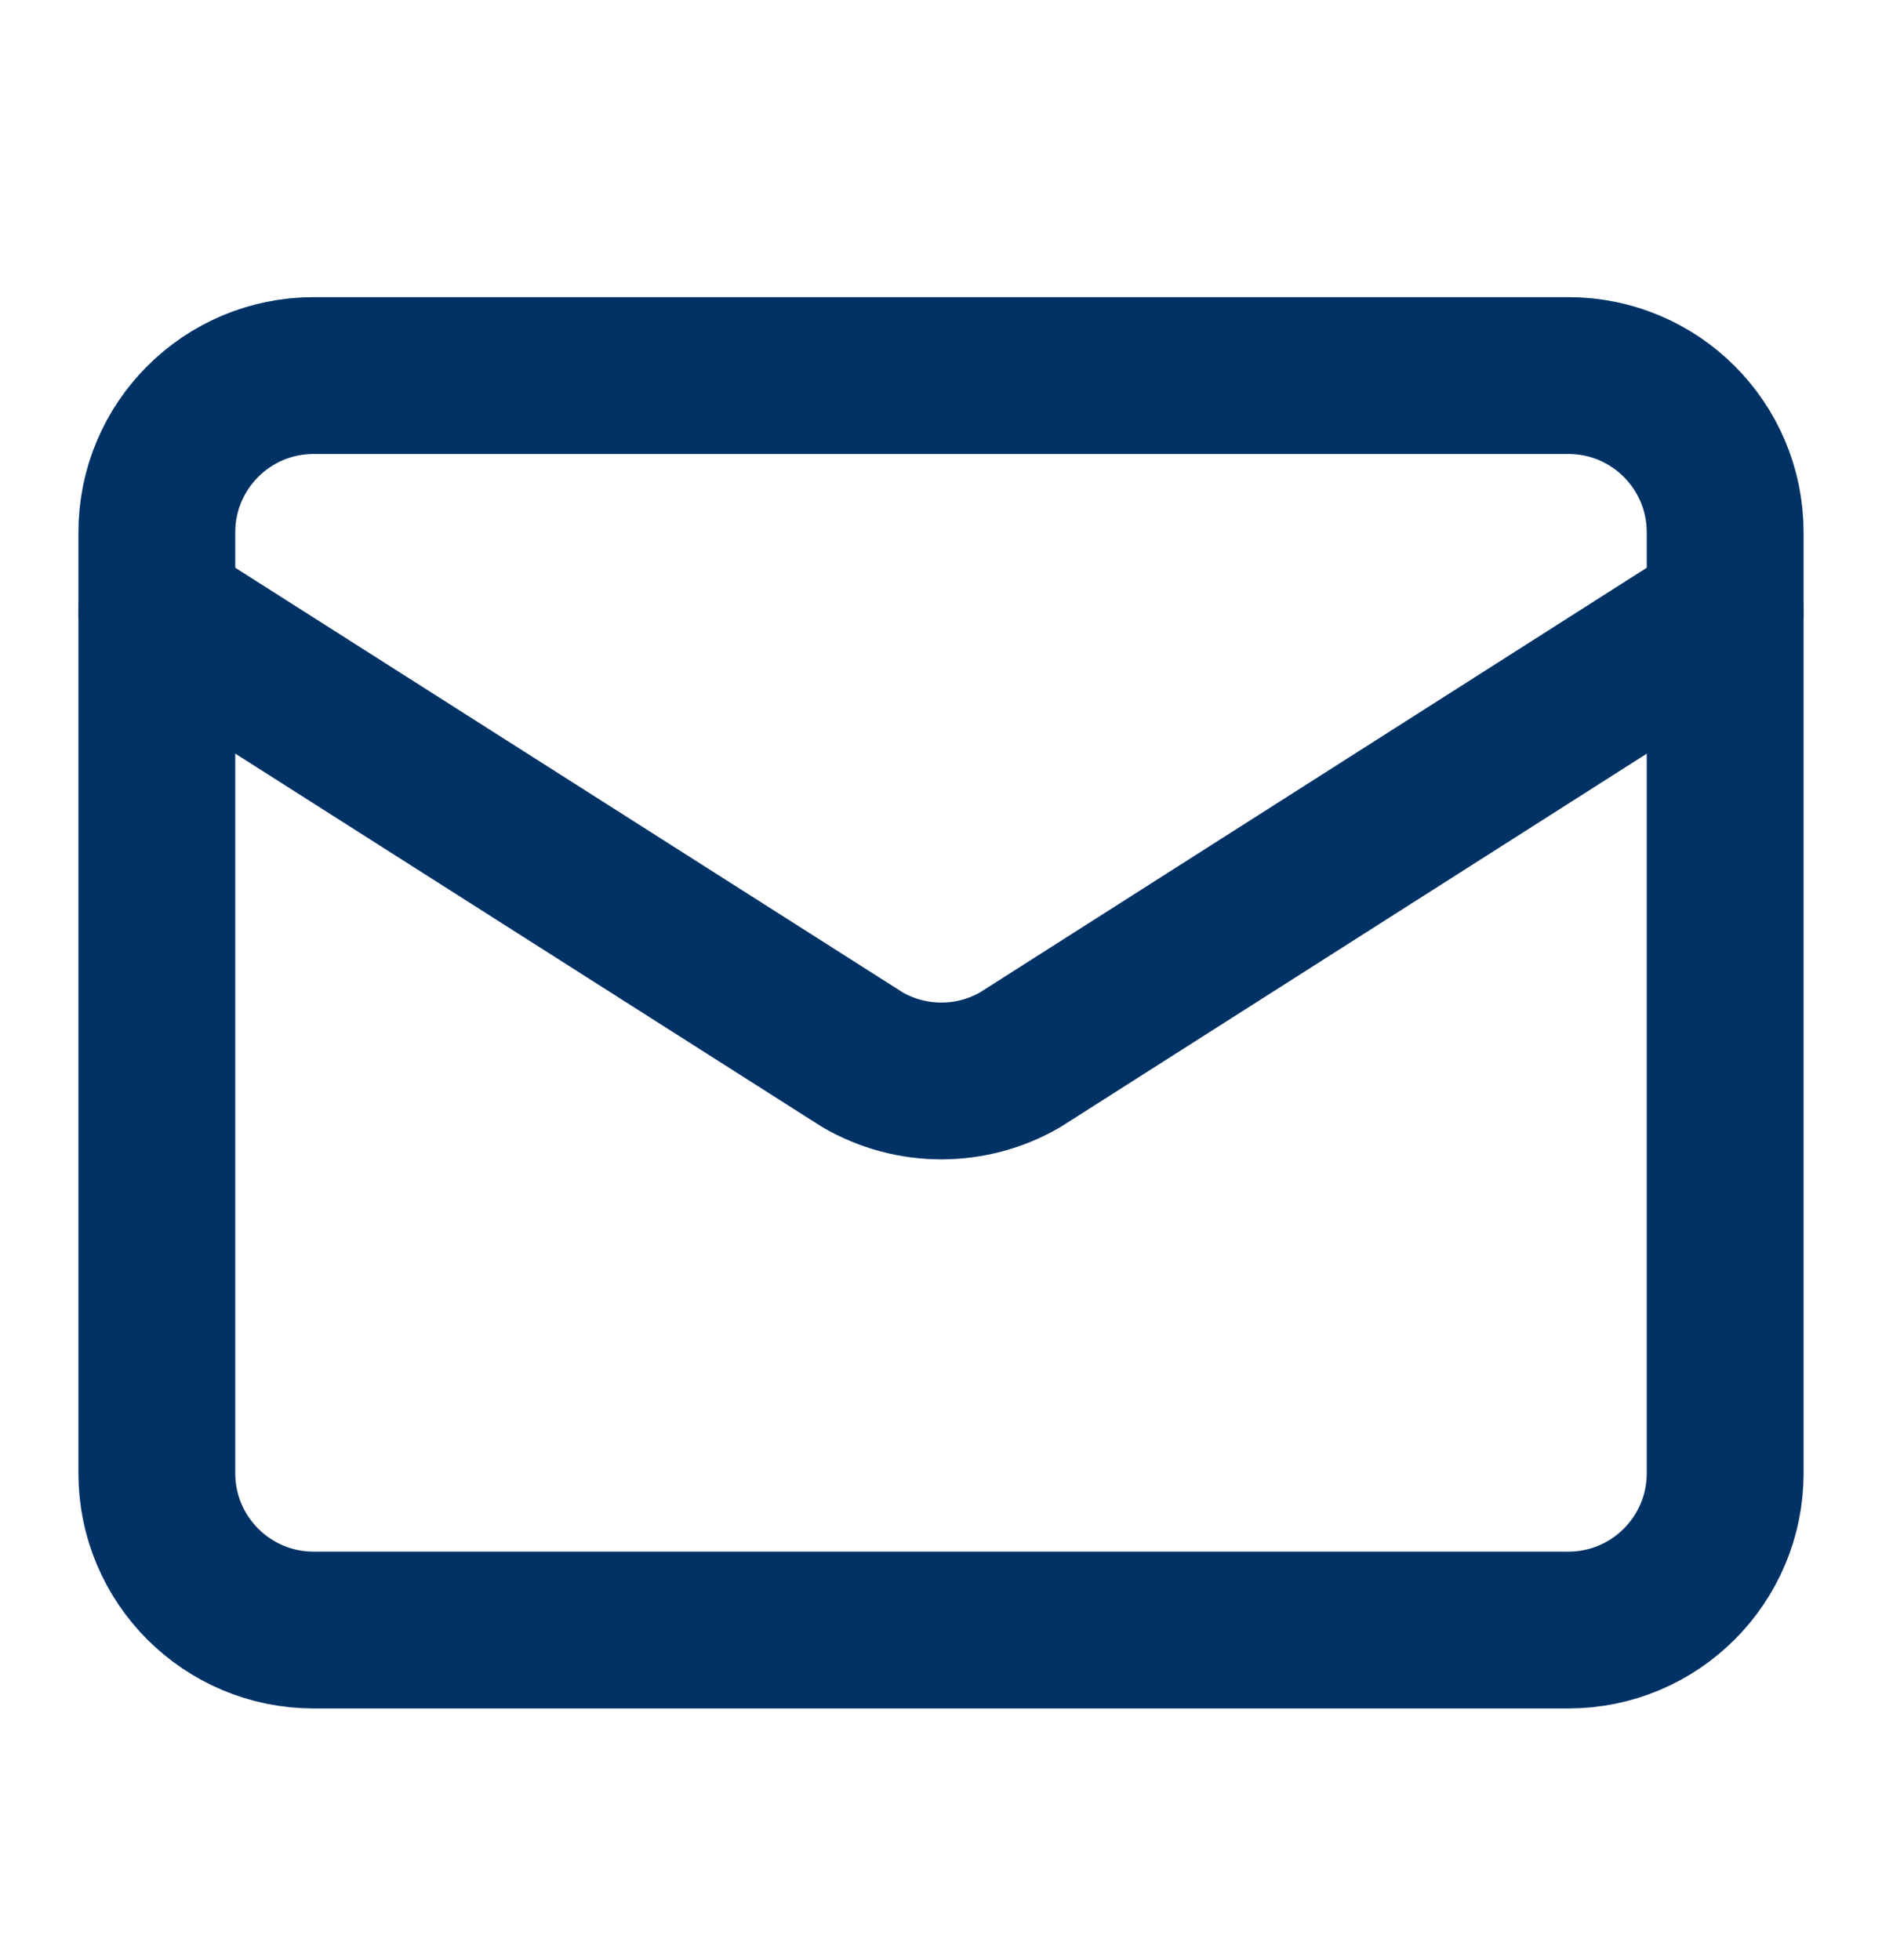
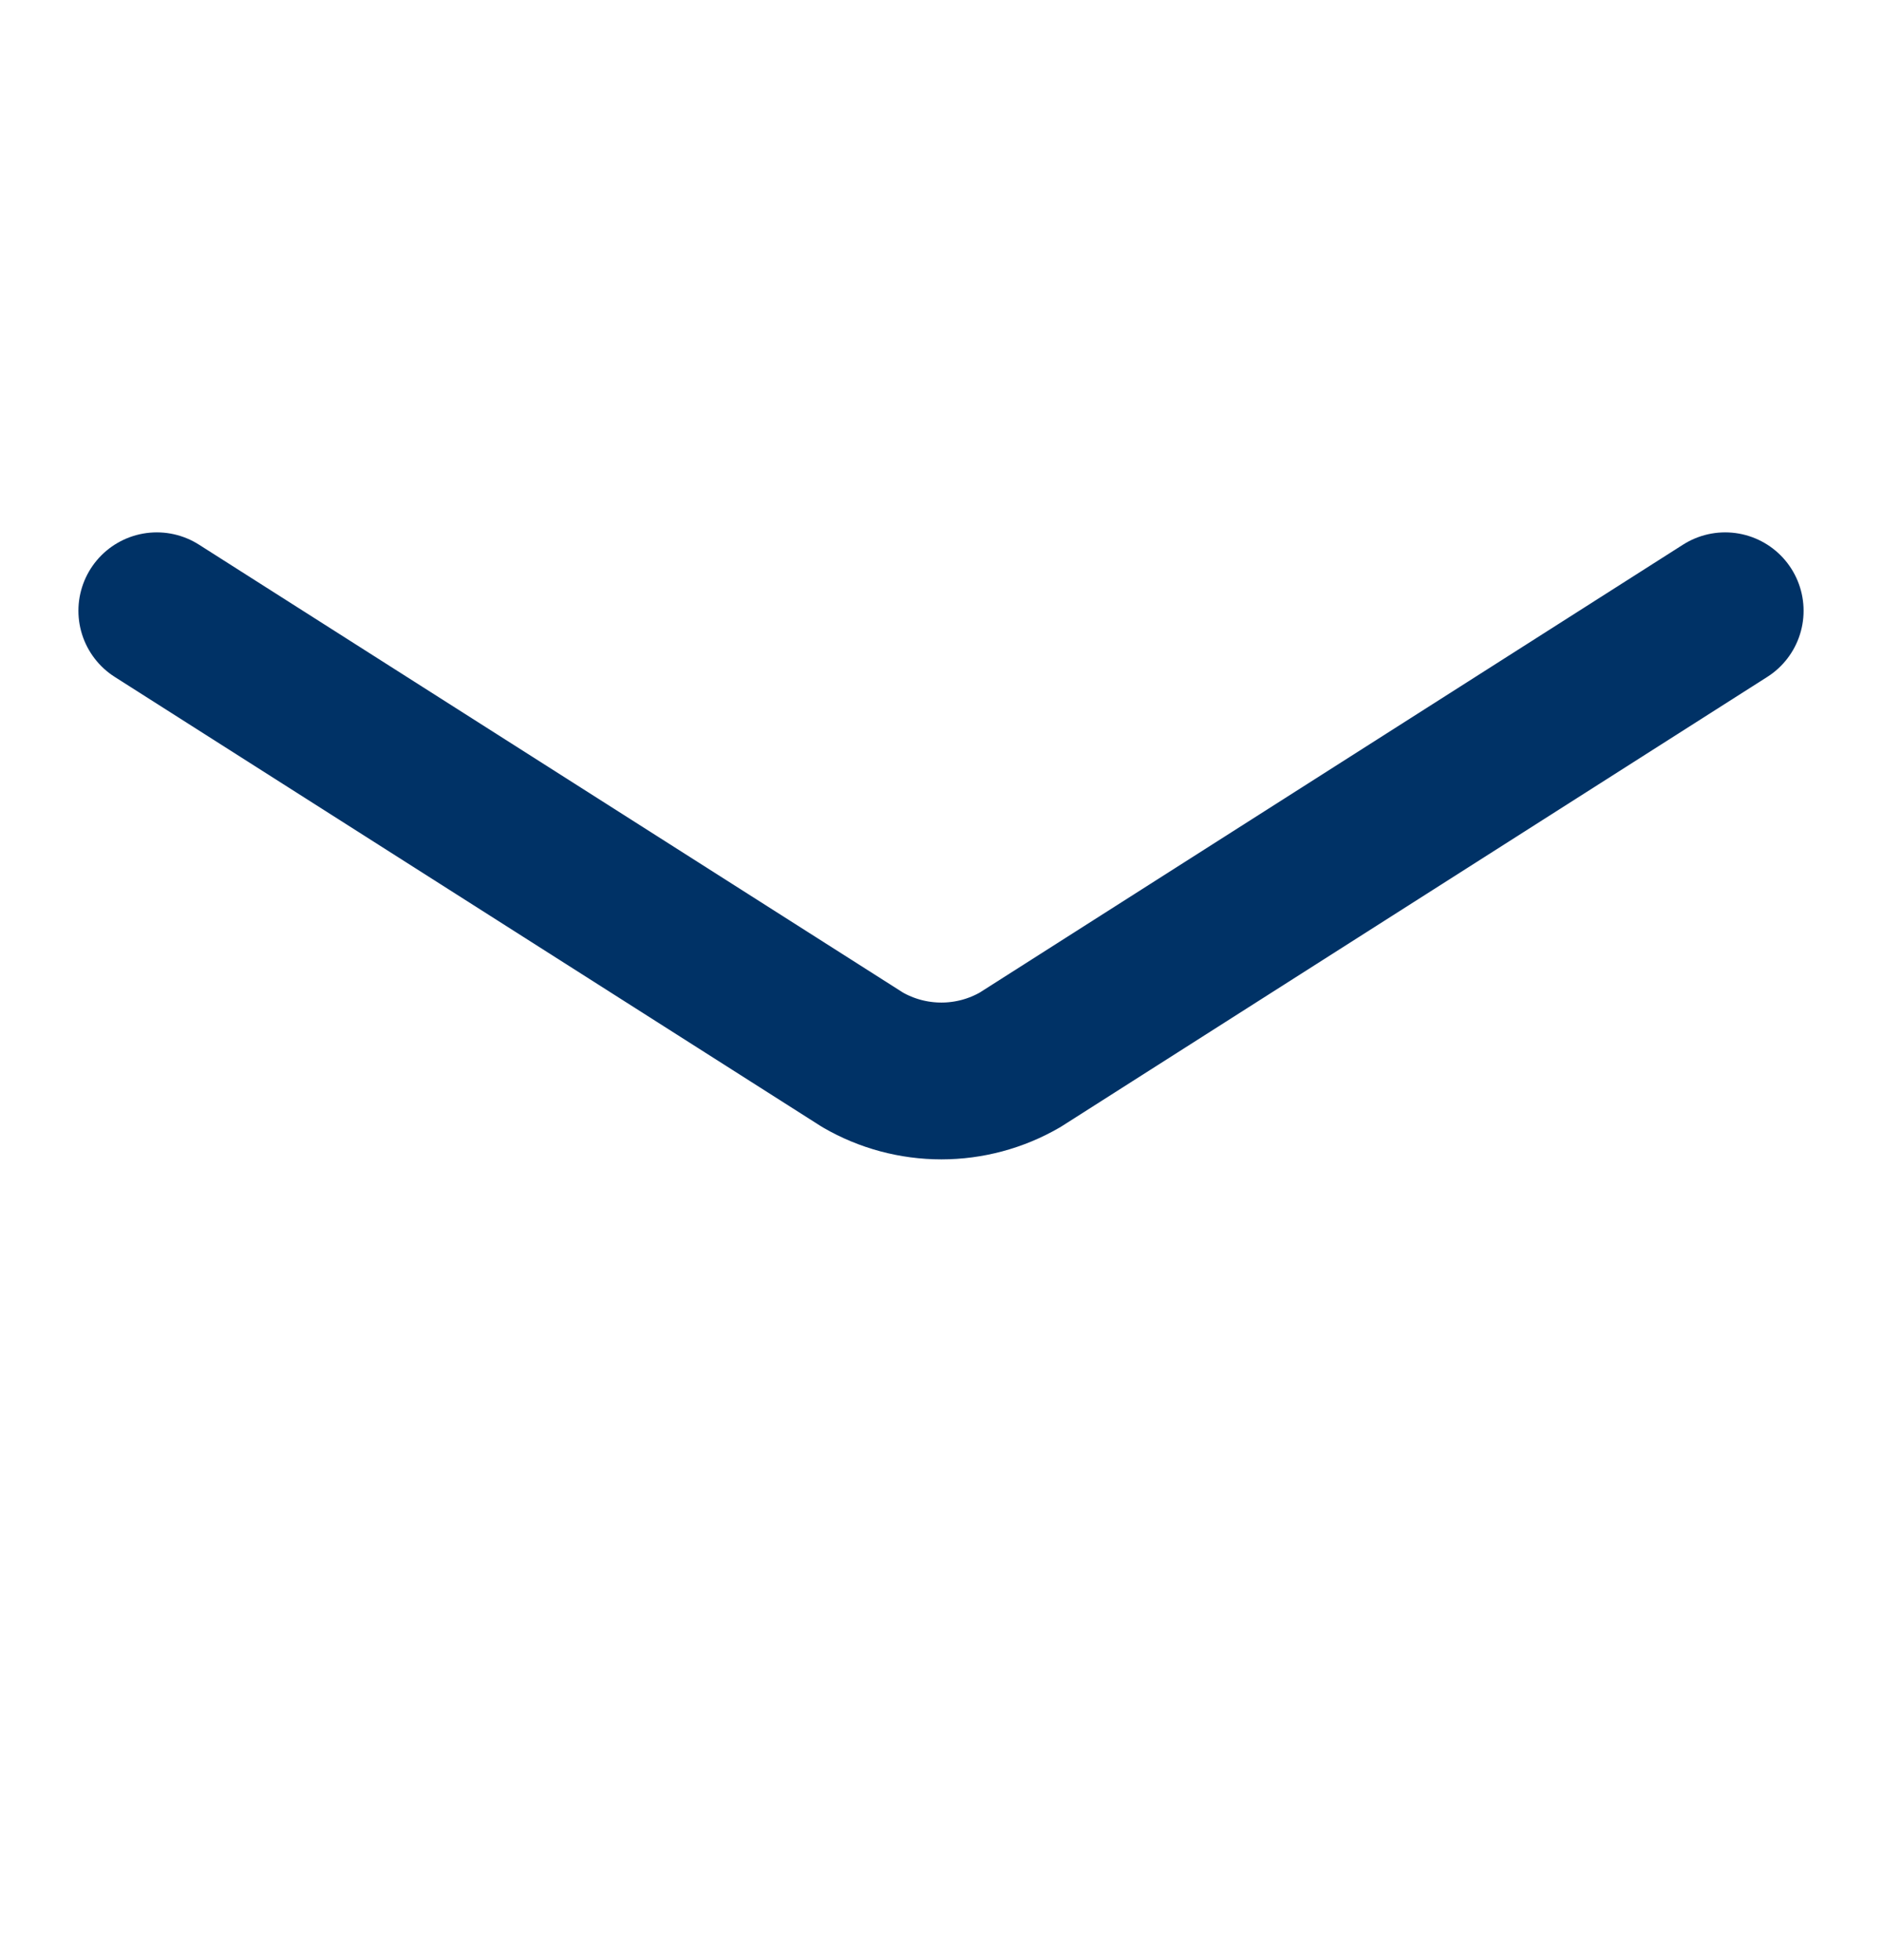
<svg xmlns="http://www.w3.org/2000/svg" width="24" height="25" viewBox="0 0 24 25" fill="none">
  <path d="M22 7.79L13.009 13.517C12.704 13.694 12.357 13.787 12.005 13.787C11.652 13.787 11.305 13.694 11 13.517L2 7.79" stroke="#003266" stroke-width="2" stroke-linecap="round" stroke-linejoin="round" />
-   <path d="M20 4.79H4C2.895 4.79 2 5.685 2 6.79V18.79C2 19.894 2.895 20.79 4 20.79H20C21.105 20.79 22 19.894 22 18.79V6.79C22 5.685 21.105 4.79 20 4.79Z" stroke="#003266" stroke-width="2" stroke-linecap="round" stroke-linejoin="round" />
</svg>